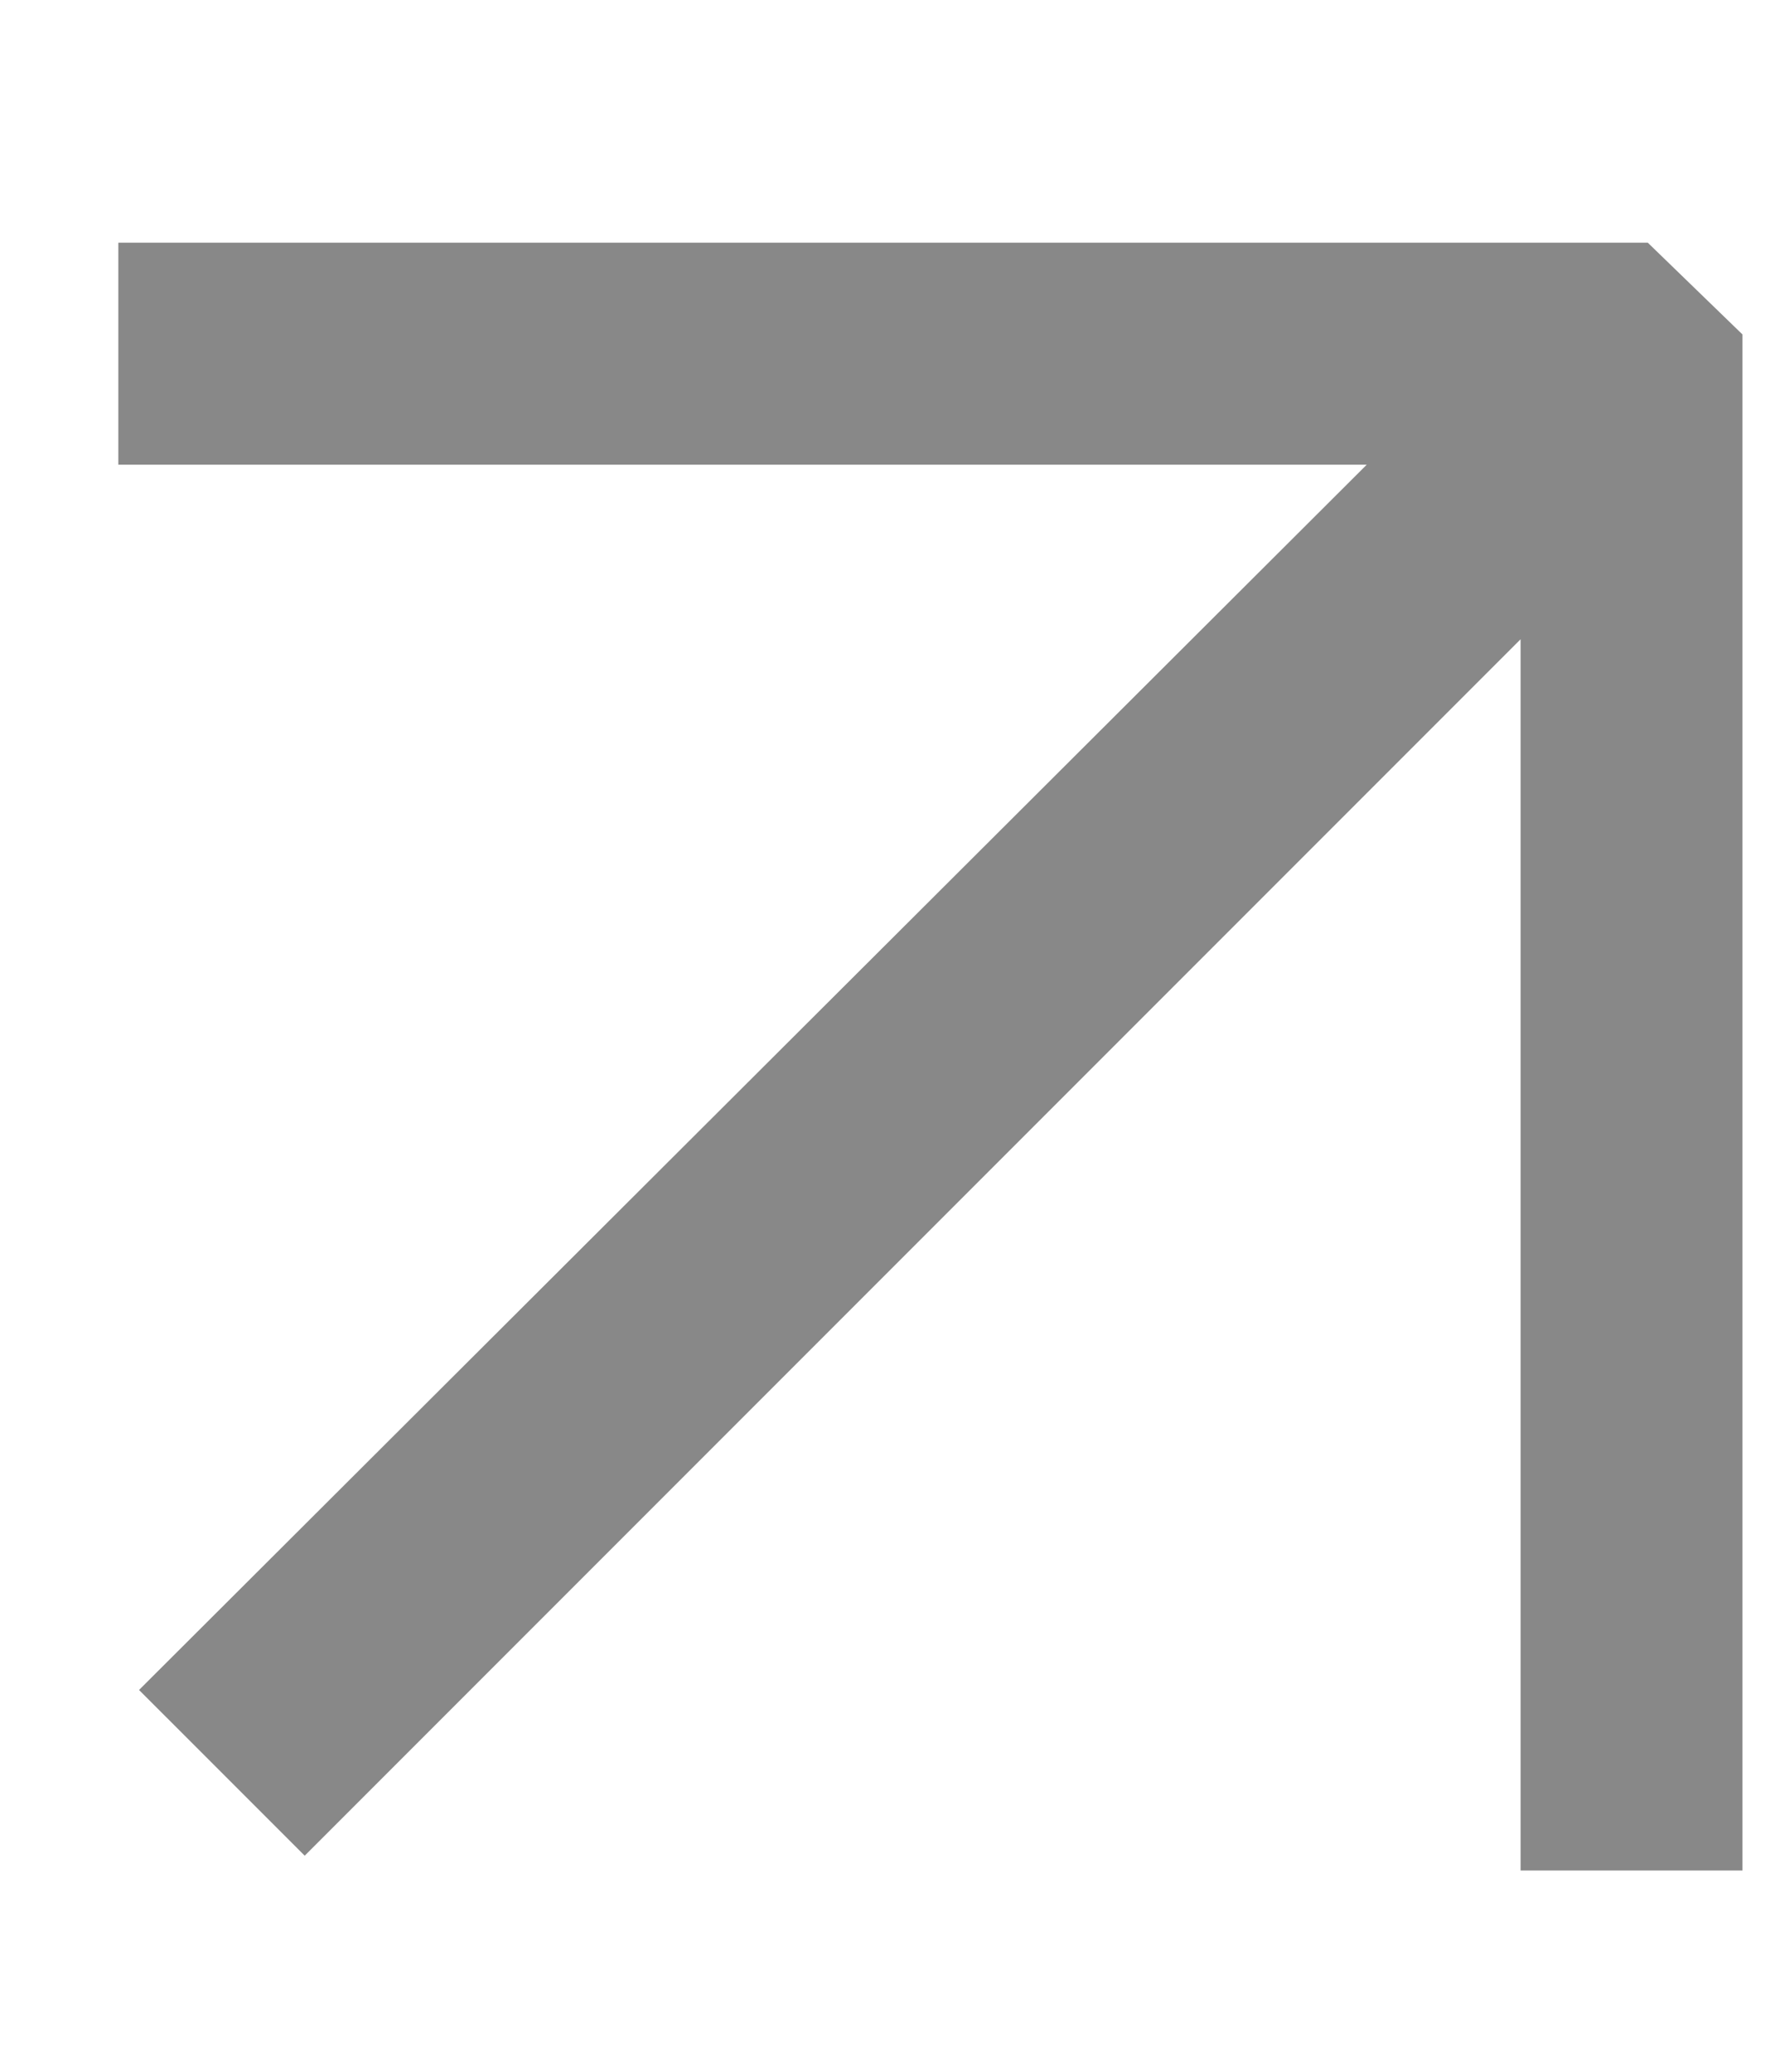
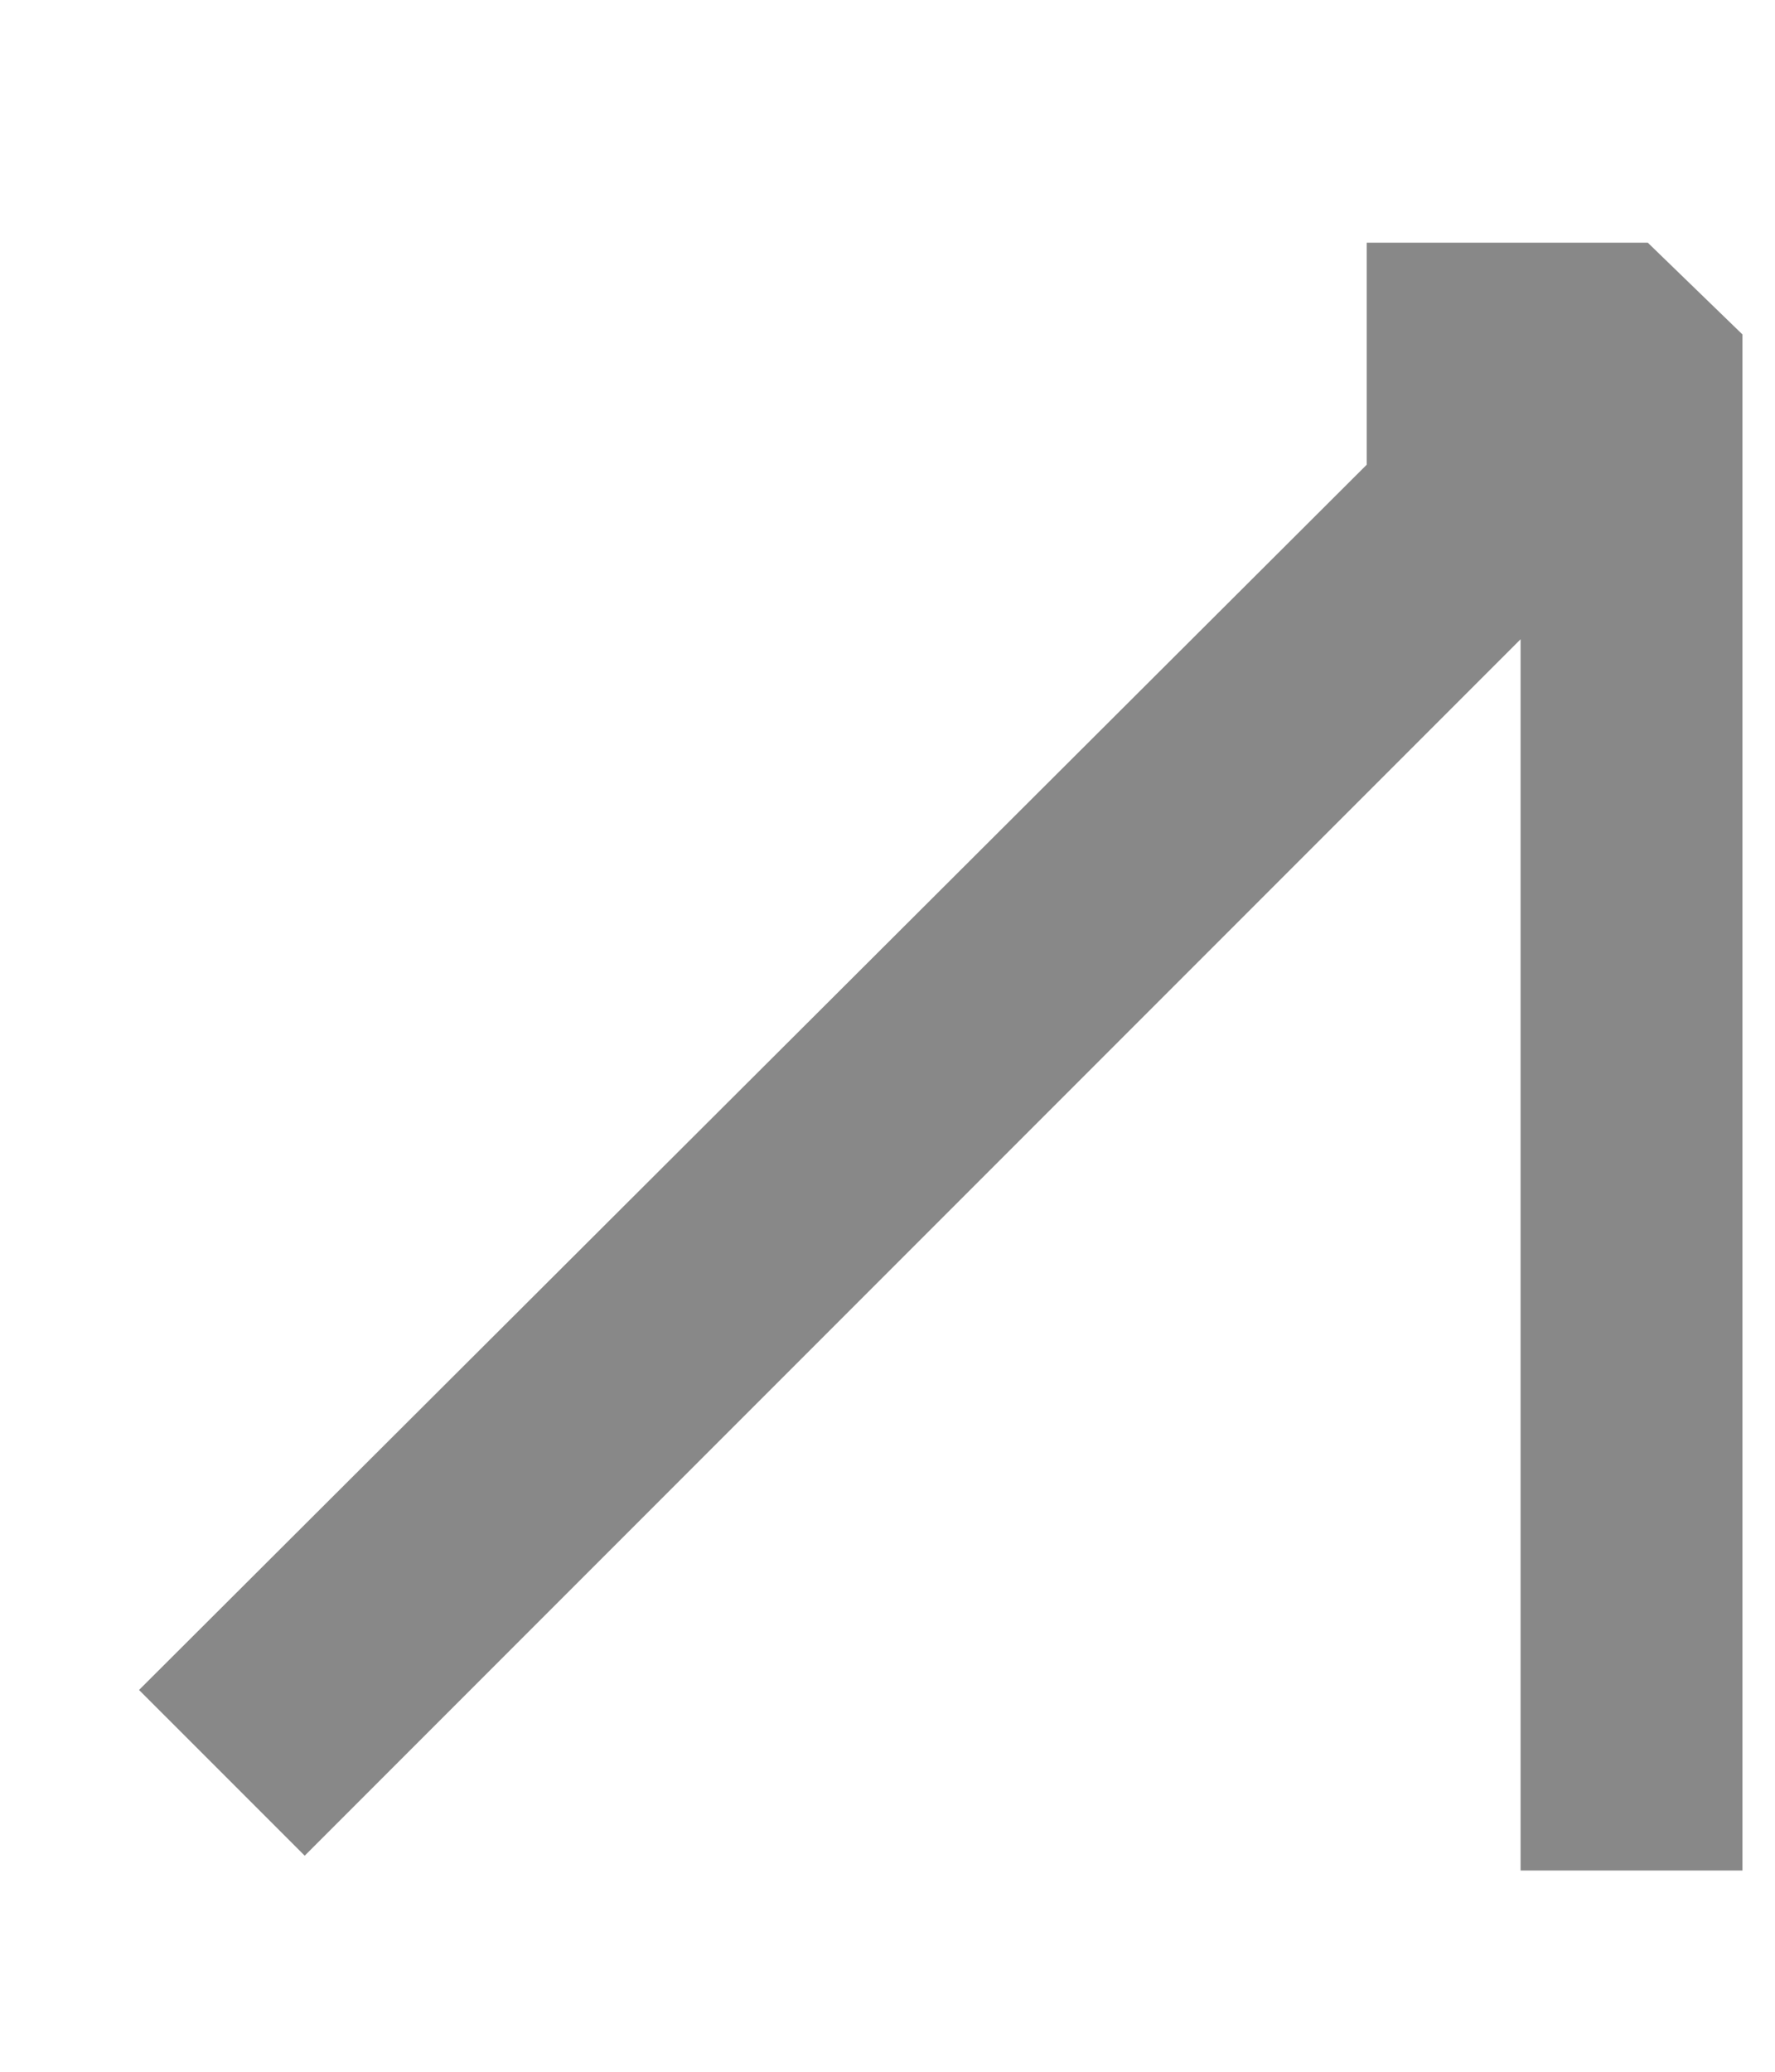
<svg xmlns="http://www.w3.org/2000/svg" width="6" height="7" viewBox="0 0 6 7" fill="none">
-   <path d="M1.03 6.27L0.47 5.71L4.62 1.57H0.4V0.82H5.57L5.89 1.13V6.32H5.14V2.16L1.03 6.27Z" fill="#888888" />
+   <path d="M1.03 6.27L0.47 5.71L4.62 1.57V0.82H5.57L5.89 1.13V6.32H5.14V2.16L1.03 6.27Z" fill="#888888" />
</svg>